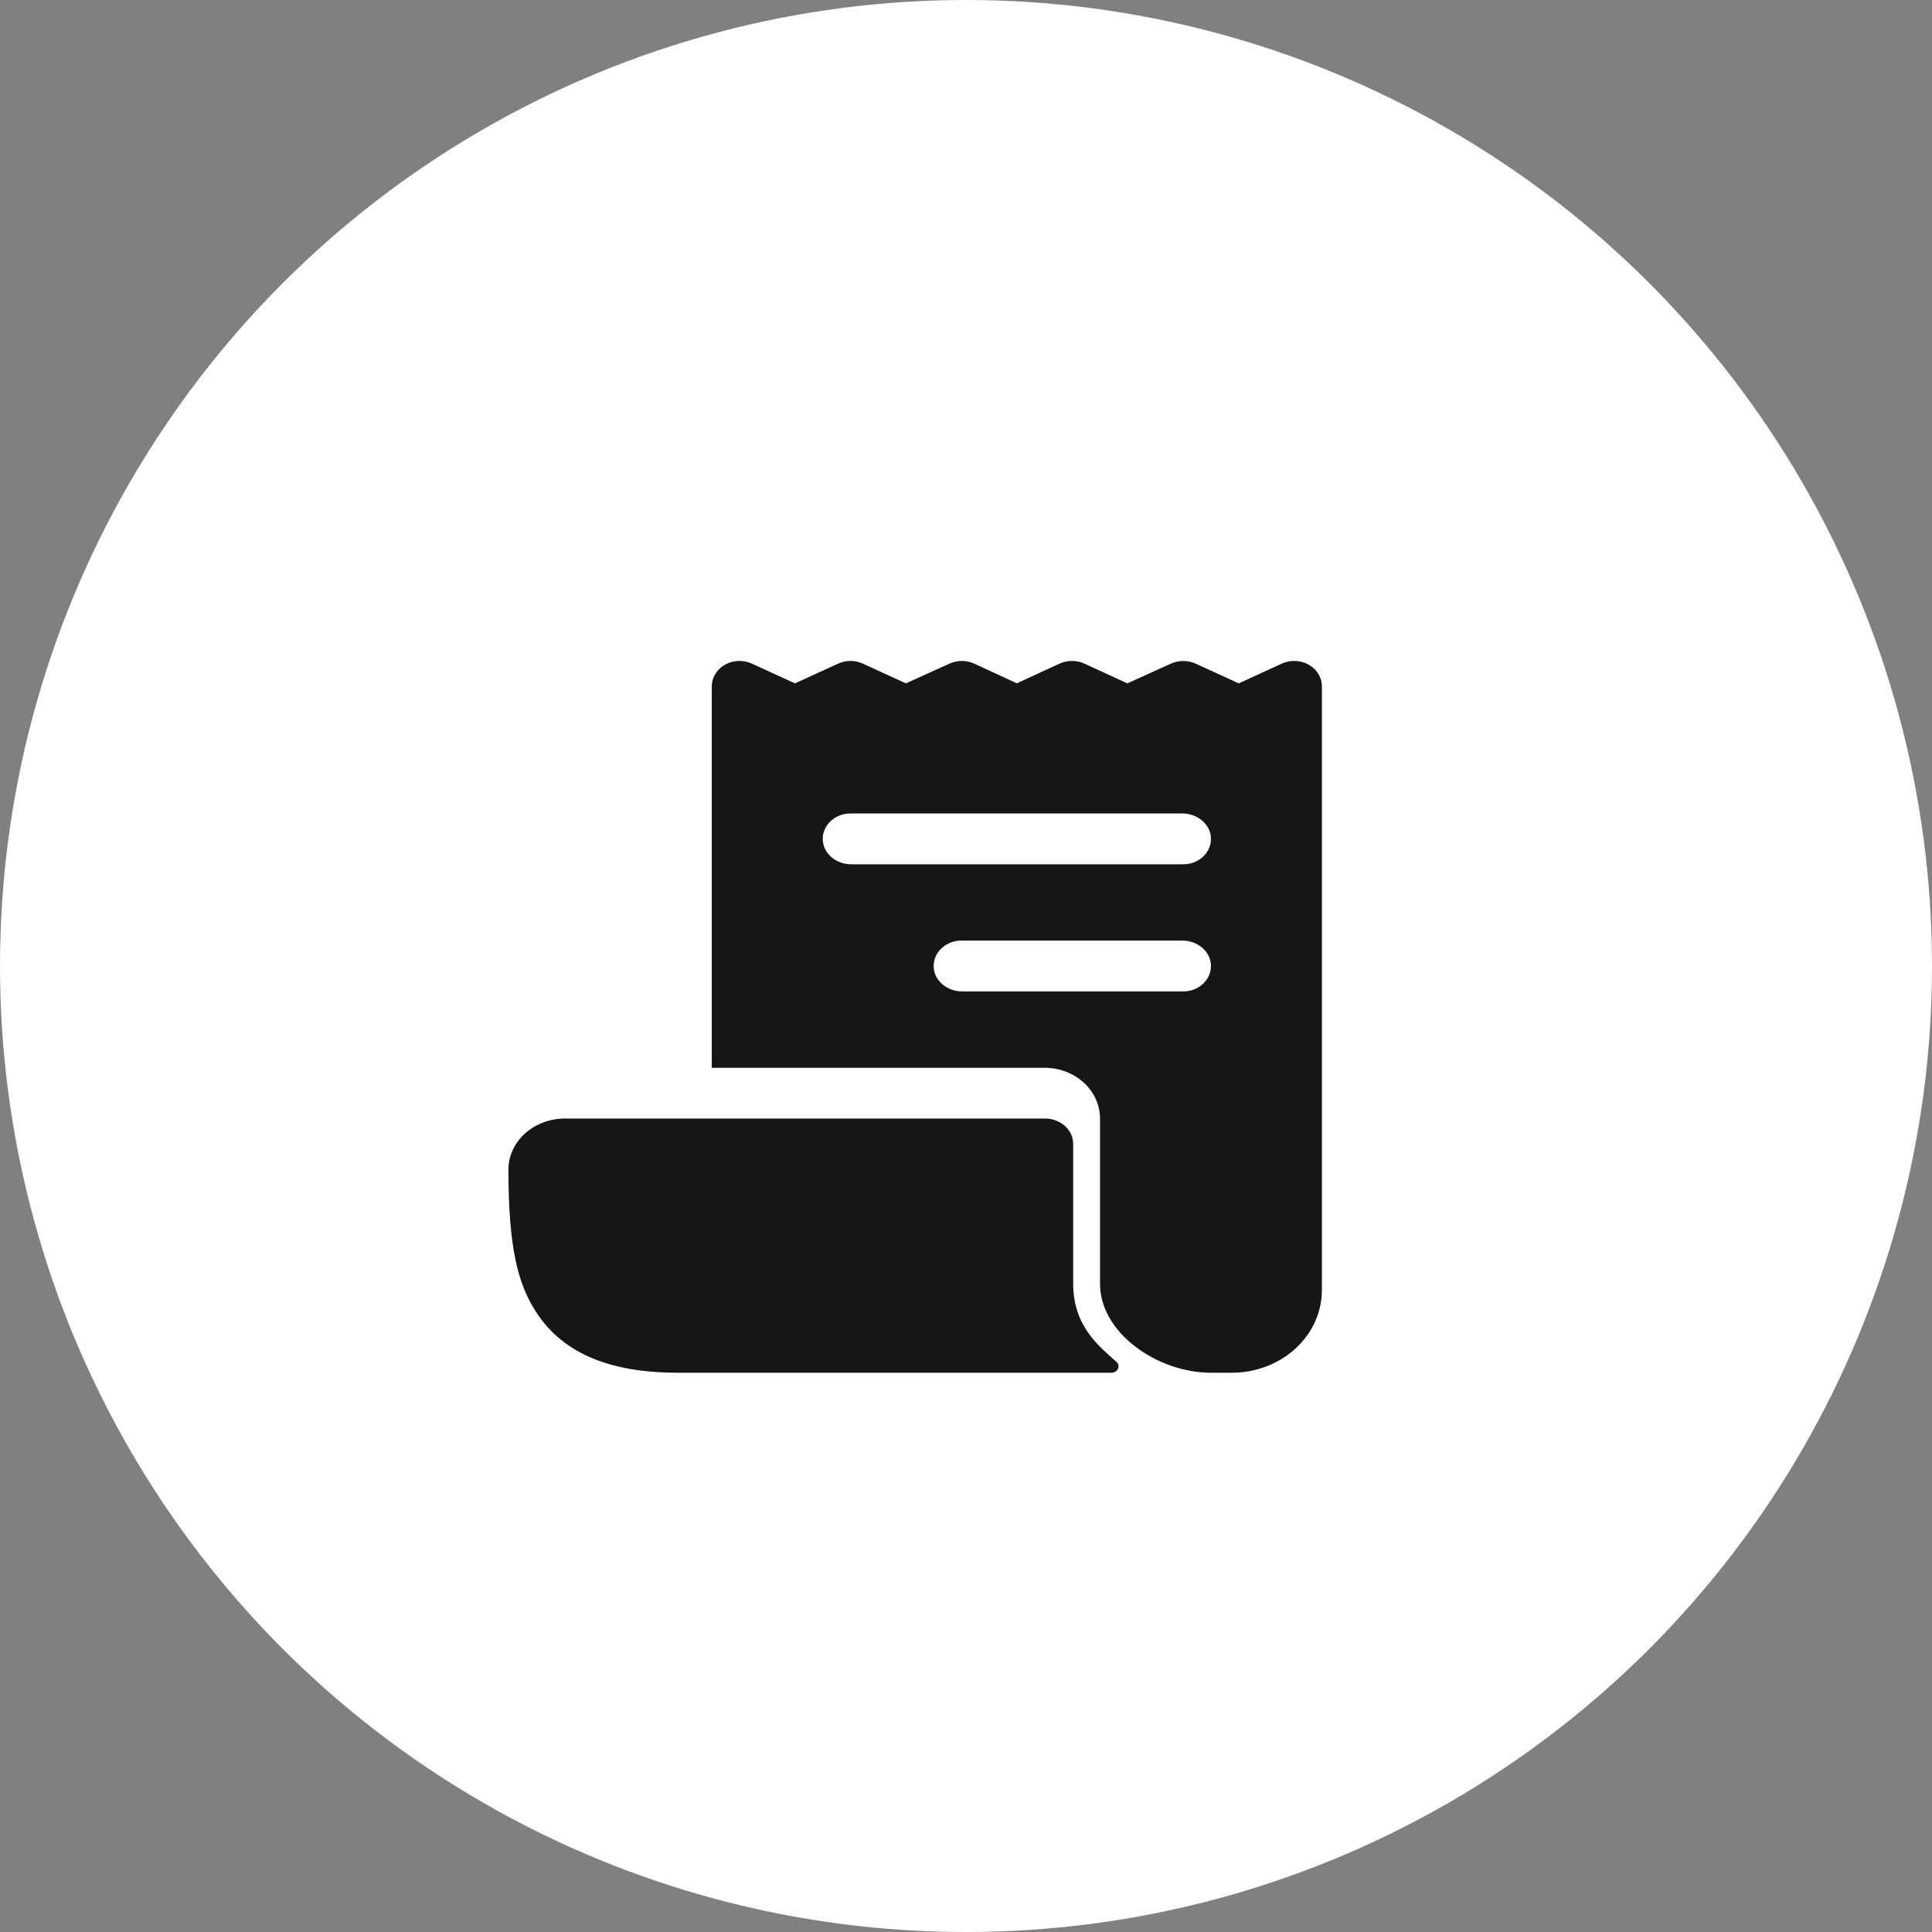
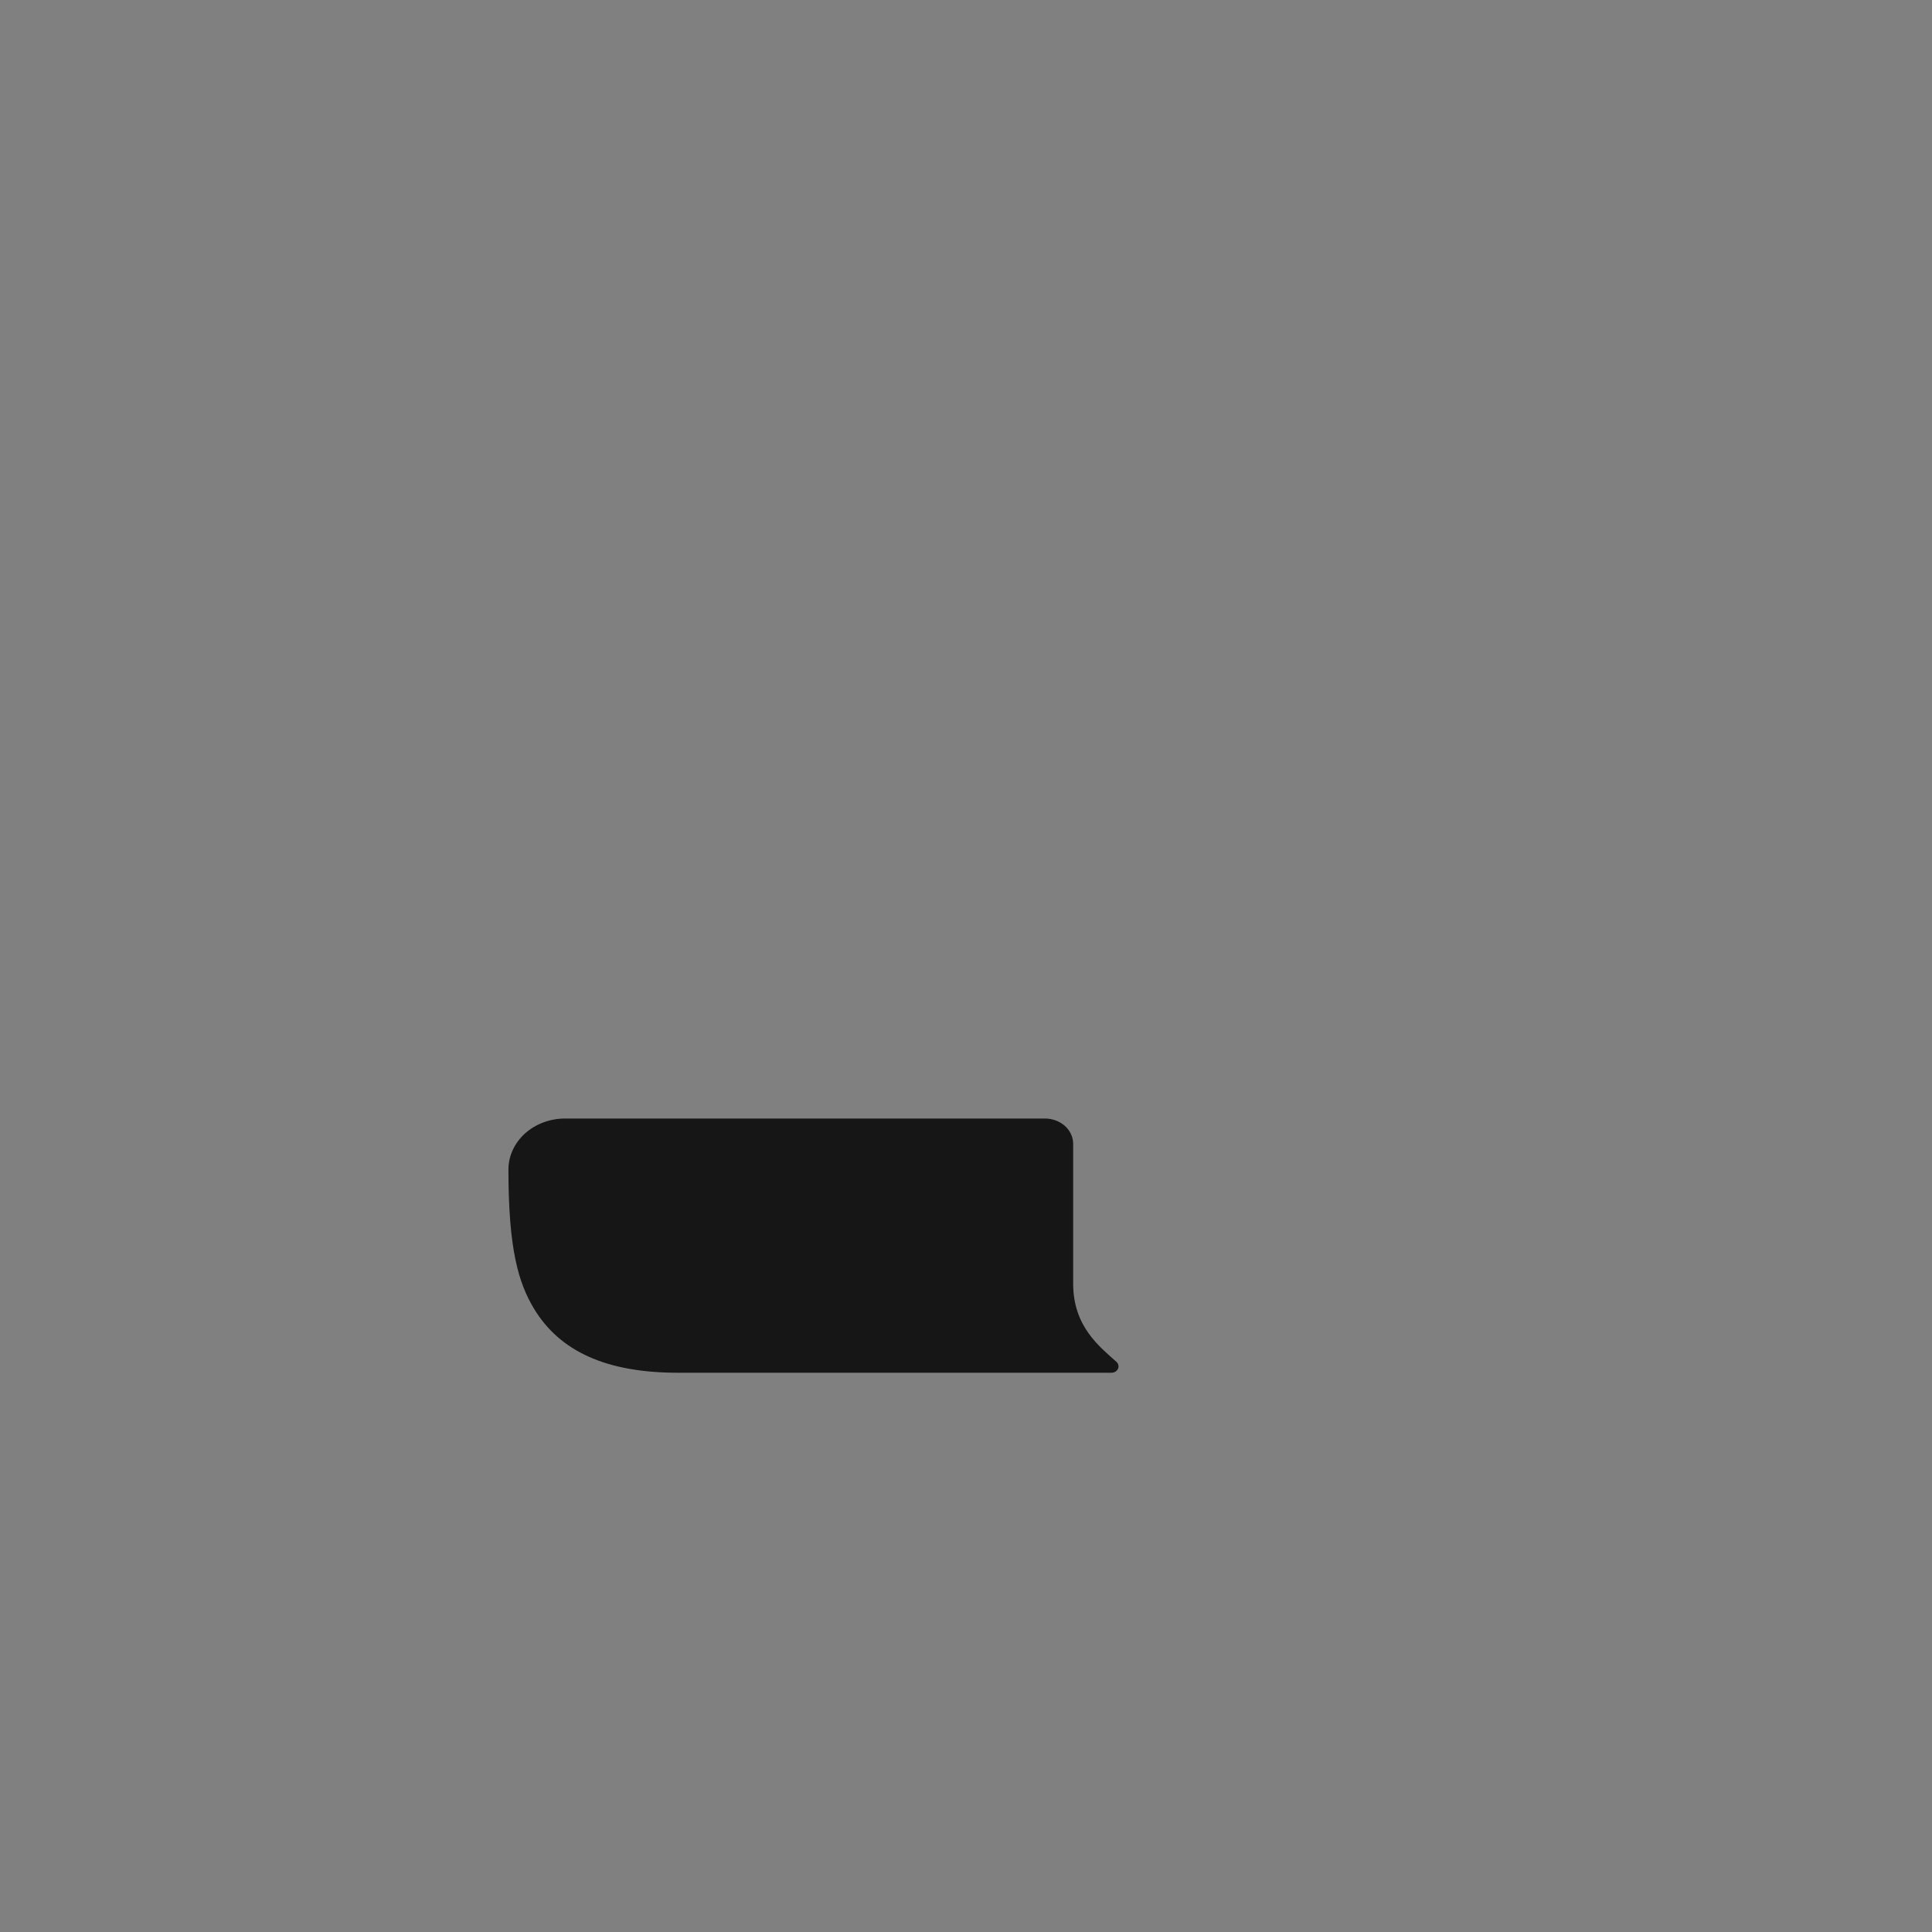
<svg xmlns="http://www.w3.org/2000/svg" width="38" height="38" viewBox="0 0 38 38" fill="none">
  <rect x="0" y="0" width="38" height="38" fill="#808080" stroke="none" />
-   <circle cx="19" cy="19" r="19" fill="white" />
-   <path d="M25.585 13.014C25.456 12.986 25.32 13.001 25.202 13.057L24.364 13.441L23.518 13.053C23.442 13.019 23.359 13.001 23.274 13.001C23.19 13.001 23.106 13.019 23.03 13.053L22.174 13.441L21.33 13.053C21.254 13.018 21.17 13 21.085 13C21 13 20.916 13.018 20.84 13.053L20 13.44L19.166 13.054C19.091 13.019 19.007 13.001 18.922 13C18.837 13 18.753 13.018 18.677 13.052L17.818 13.441L16.973 13.053C16.897 13.018 16.813 13 16.729 13C16.644 13 16.56 13.018 16.484 13.053L15.636 13.441L14.79 13.053C14.68 13.003 14.556 12.988 14.436 13.01C14.317 13.032 14.209 13.091 14.13 13.176C14.044 13.269 13.998 13.387 14 13.509V21L14.002 21.002H20.546C20.835 21.002 21.112 21.107 21.317 21.294C21.521 21.482 21.636 21.736 21.636 22.002V25.25C21.636 26.217 22.764 27 23.818 27H24.227C24.697 27 25.148 26.829 25.481 26.524C25.813 26.219 26 25.806 26 25.375V13.5C26 13.388 25.959 13.28 25.884 13.191C25.809 13.103 25.703 13.041 25.585 13.014ZM23.273 19.5H18.926C18.632 19.5 18.377 19.293 18.364 19.023C18.361 18.955 18.373 18.888 18.398 18.825C18.424 18.761 18.464 18.703 18.515 18.655C18.566 18.606 18.627 18.567 18.695 18.54C18.762 18.514 18.835 18.5 18.909 18.5H23.256C23.55 18.5 23.805 18.708 23.817 18.978C23.821 19.045 23.809 19.113 23.783 19.176C23.757 19.239 23.718 19.297 23.667 19.346C23.616 19.394 23.555 19.433 23.487 19.46C23.419 19.486 23.346 19.5 23.273 19.5ZM23.273 17H16.744C16.45 17 16.195 16.793 16.183 16.523C16.179 16.455 16.191 16.388 16.217 16.325C16.243 16.261 16.282 16.203 16.333 16.155C16.384 16.106 16.445 16.067 16.513 16.04C16.581 16.014 16.654 16 16.727 16H23.256C23.55 16 23.805 16.208 23.817 16.478C23.821 16.545 23.809 16.613 23.783 16.676C23.757 16.739 23.718 16.797 23.667 16.846C23.616 16.894 23.555 16.933 23.487 16.96C23.419 16.986 23.346 17 23.273 17Z" fill="#161616" />
  <path d="M21.108 25.25V22.5C21.108 22.367 21.05 22.24 20.946 22.146C20.842 22.053 20.7 22 20.553 22H11.111C10.816 22.001 10.534 22.107 10.326 22.294C10.118 22.482 10.001 22.736 10 23.002C10 24.581 10.201 25.238 10.502 25.738C11.013 26.587 11.939 27 13.332 27H21.861C21.888 27 21.915 26.993 21.938 26.979C21.961 26.965 21.979 26.946 21.989 26.923C22 26.901 22.003 26.875 21.997 26.851C21.992 26.827 21.979 26.805 21.96 26.787C21.632 26.491 21.108 26.094 21.108 25.25Z" fill="#161616" />
</svg>